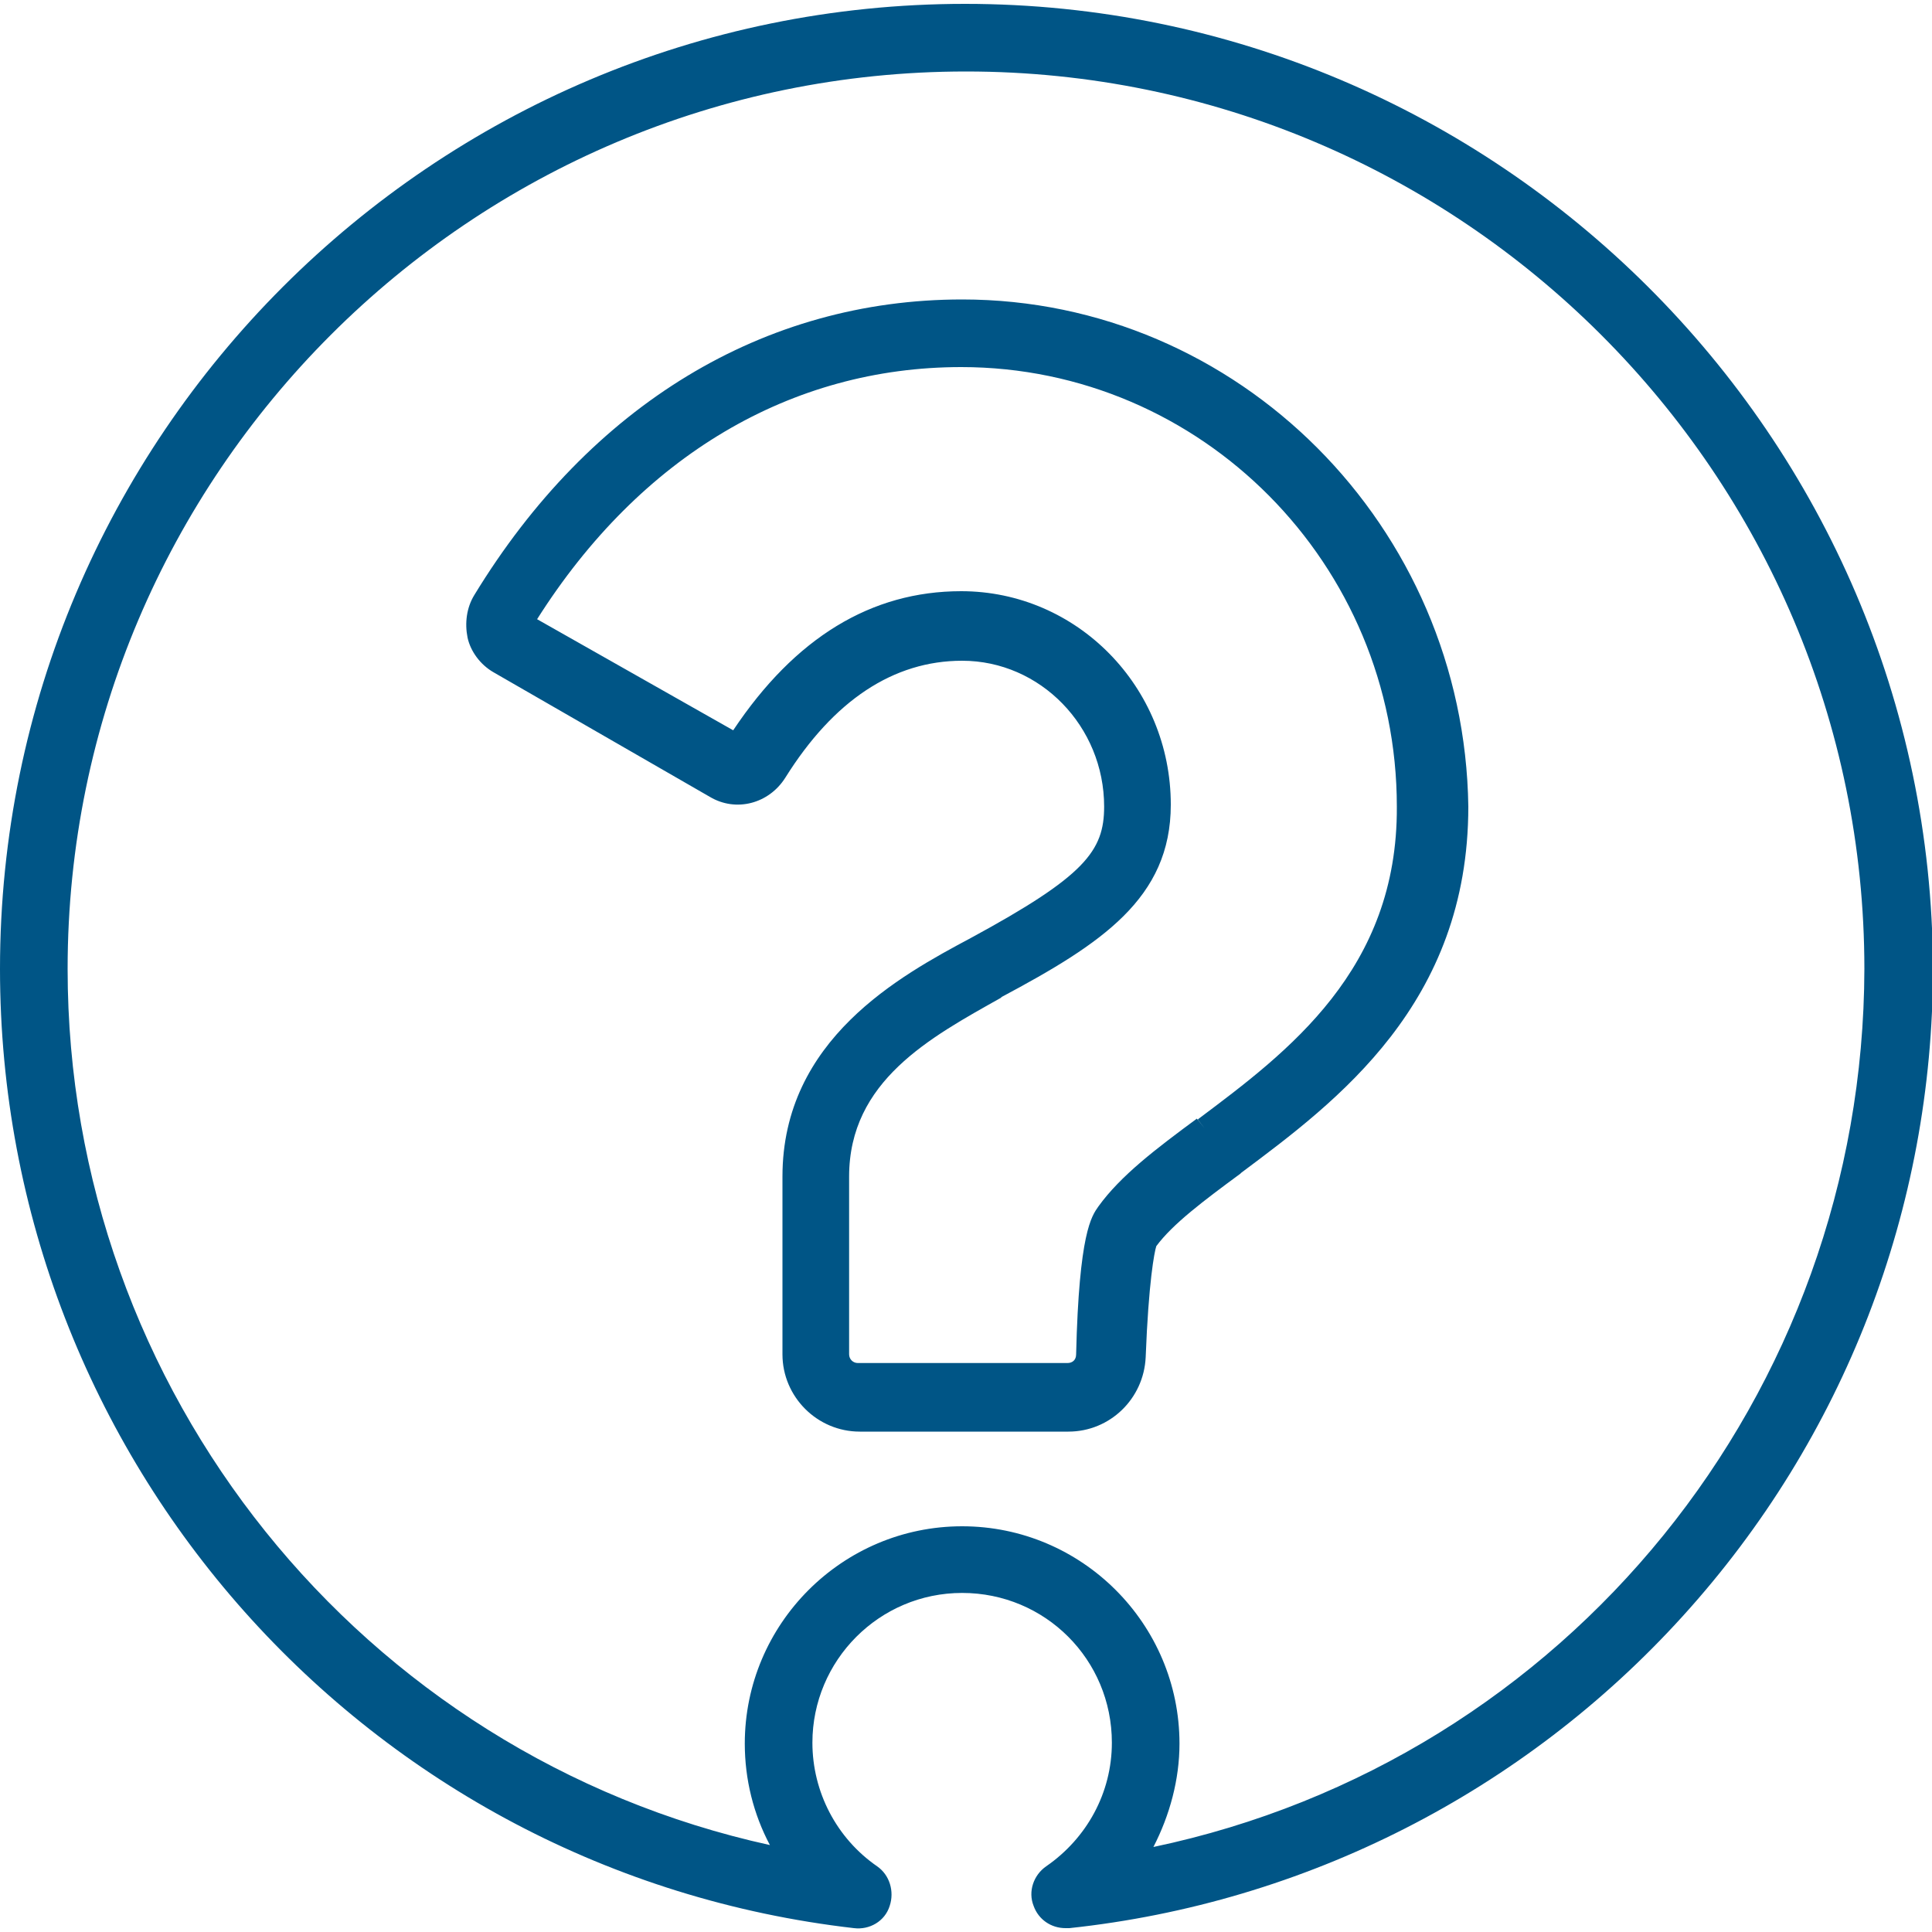
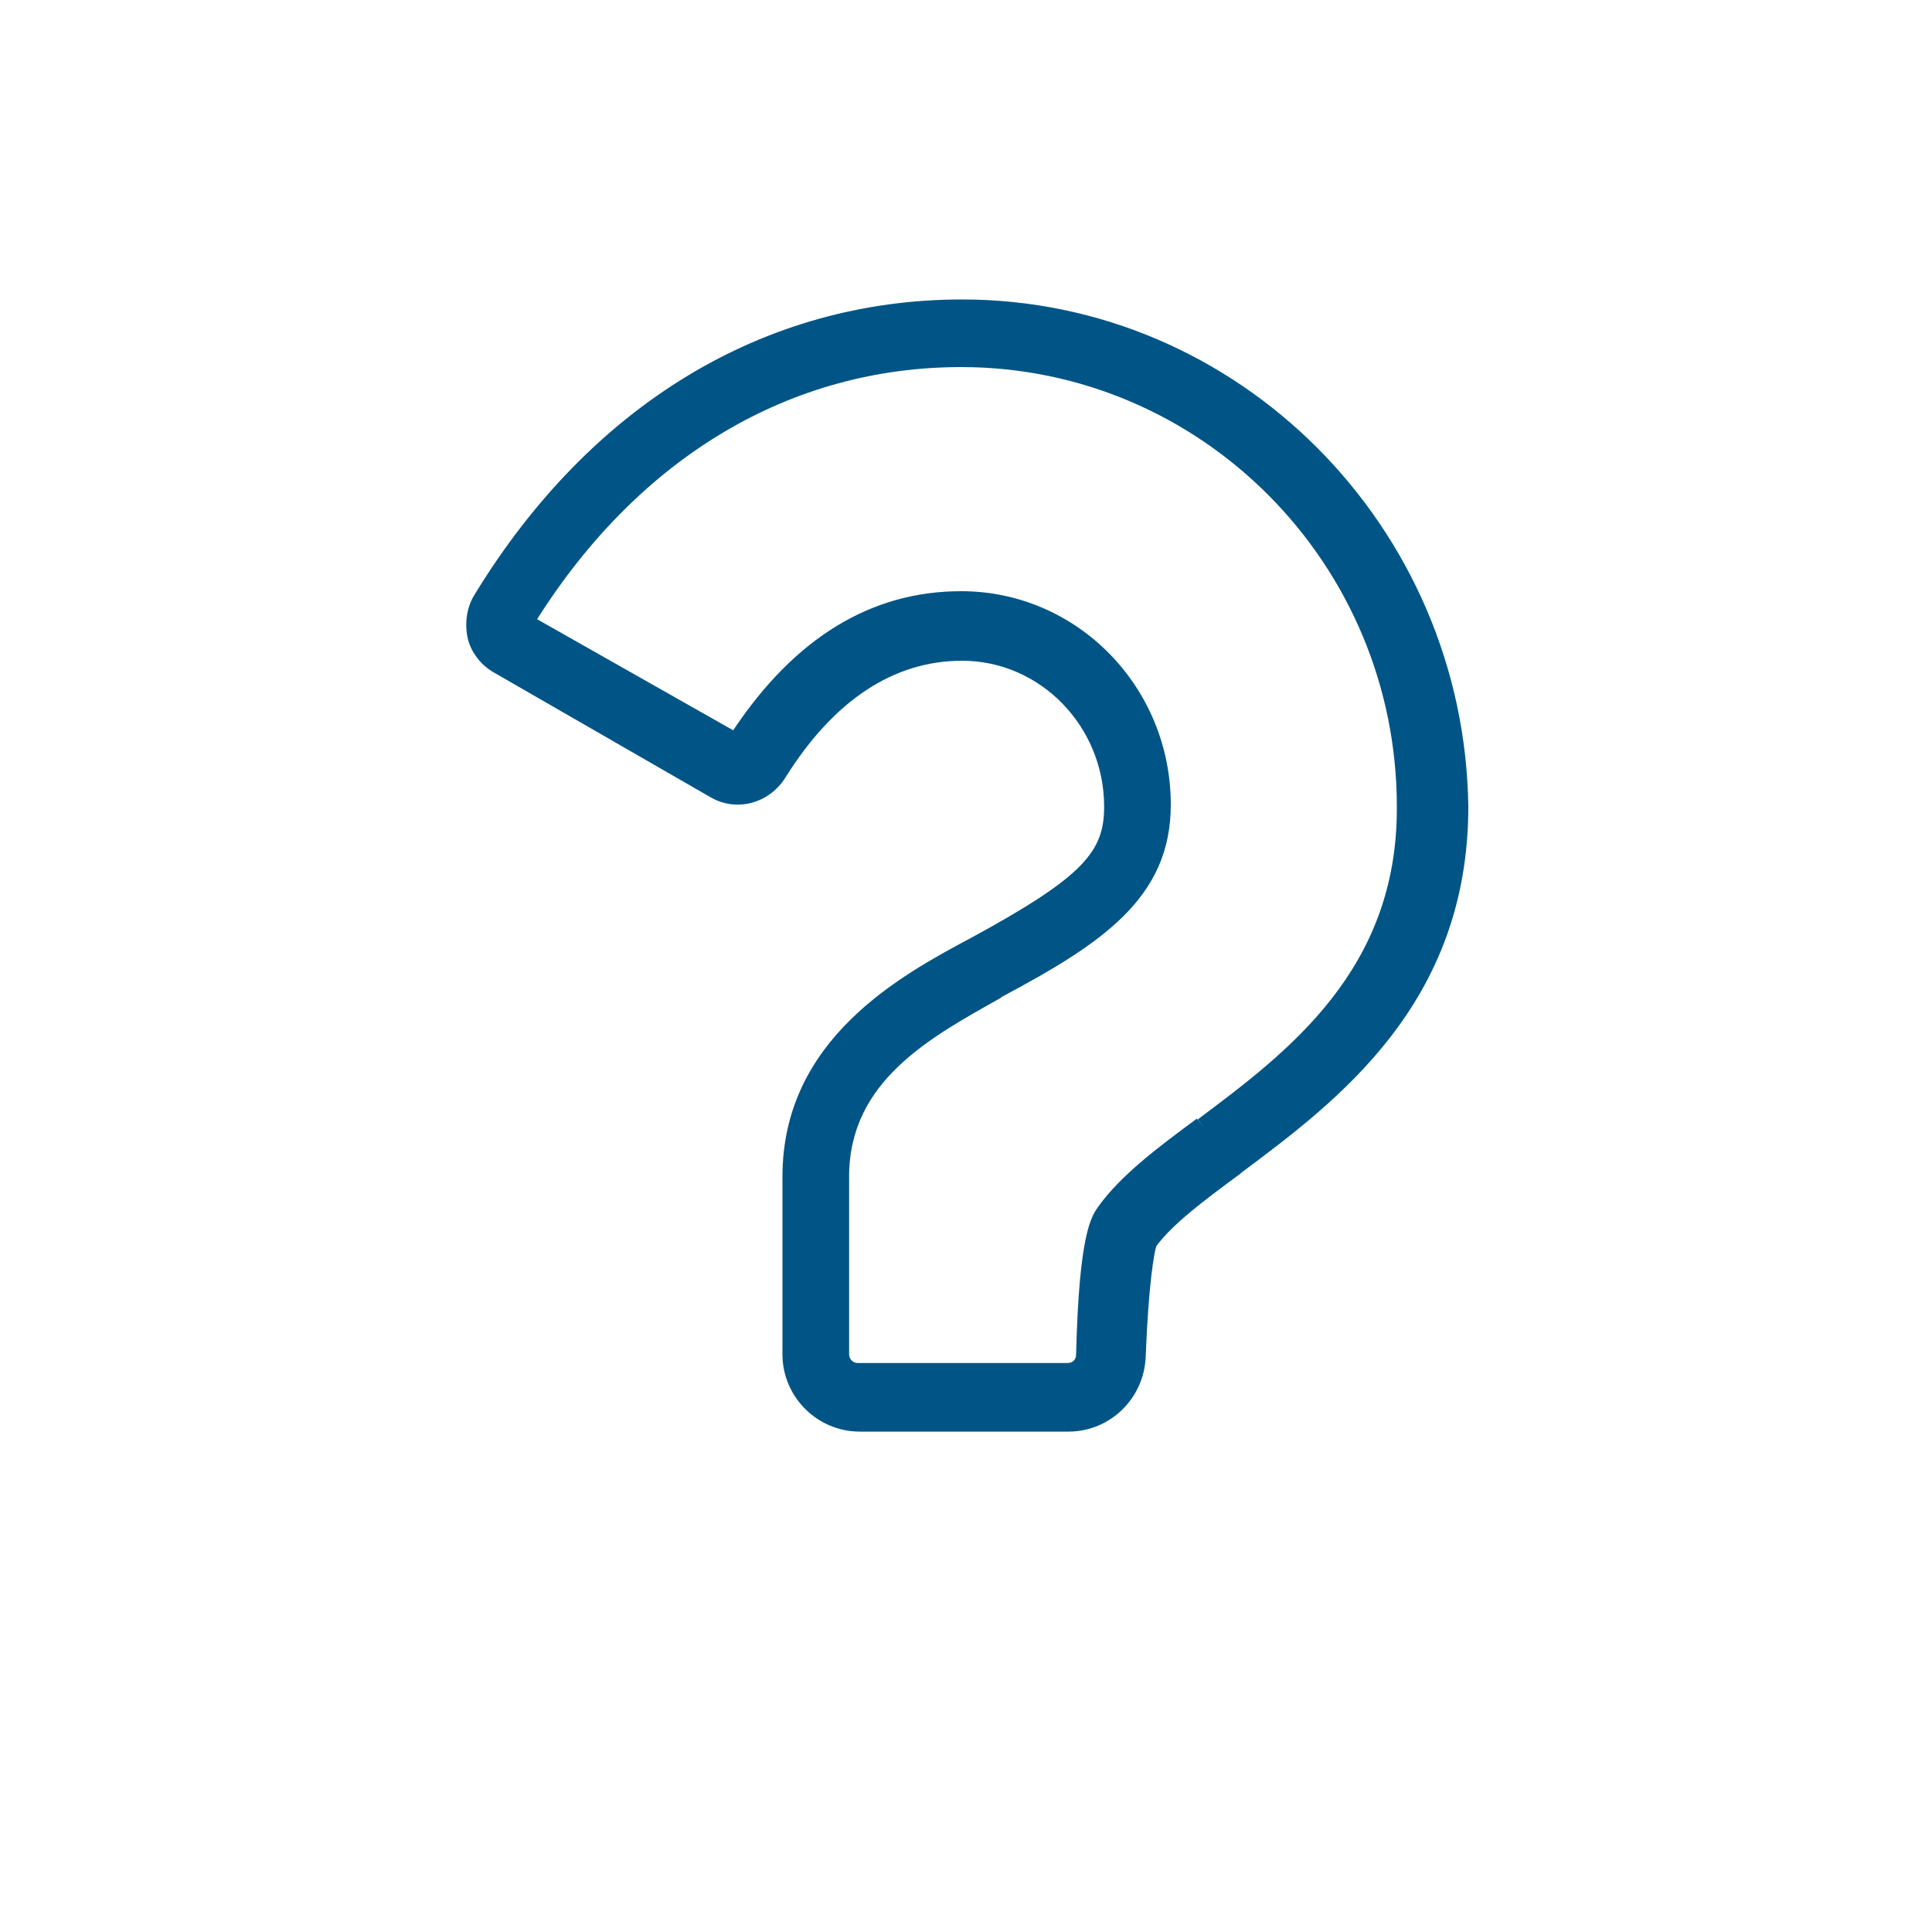
<svg xmlns="http://www.w3.org/2000/svg" version="1.1" id="Layer_1" x="0px" y="0px" viewBox="0 0 200 200" style="enable-background:new 0 0 200 200;" xml:space="preserve">
  <style type="text/css">
	.st0{fill:#005586;}
</style>
  <g>
-     <path class="st0" d="M99.9,0.4C44.8,0.4,0,45.2,0,100.3c0,50.8,38,93.5,88.4,99.3c1.6,0.2,3.2-0.7,3.7-2.3c0.5-1.5,0-3.2-1.3-4.1   c-4.2-2.9-6.7-7.7-6.7-12.8c0-8.5,6.9-15.5,15.5-15.5s15.5,6.9,15.5,15.5c0,5.2-2.6,9.9-6.8,12.8c-1.3,0.9-1.9,2.6-1.3,4.1   c0.5,1.4,1.8,2.3,3.3,2.3h0.3l0.1,0c24.4-2.6,47-14.1,63.5-32.3c16.7-18.4,25.9-42.2,25.9-67.1C199.9,45.2,155,0.4,99.9,0.4z    M122.1,180.5c0-12.4-10.1-22.5-22.5-22.5s-22.5,10.1-22.5,22.5c0,3.7,0.9,7.3,2.6,10.5C37.4,181.7,7,144,7,100.3   C7,49.1,48.7,7.4,100,7.4s93,41.7,93,92.9c-0.1,44.1-30.8,81.9-73.6,90.9C121.1,187.9,122.1,184.2,122.1,180.5z" />
    <path class="st0" d="M99.6,31c-20.5,0-38.5,10.9-50.5,30.6c-0.8,1.3-1,2.9-0.7,4.4c0.3,1.4,1.3,2.8,2.7,3.6l22.4,12.9   c2.7,1.6,6.1,0.7,7.8-2c5-8,11.2-12.1,18.3-12.1c8.1,0,14.7,6.8,14.7,15.1c0,4.6-2,7.2-13.8,13.6c-7.3,3.9-19.5,10.5-19.5,24.7   v18.4c0,4.4,3.6,8,8,8h21.6c4.3,0,7.8-3.4,8-7.7c0.3-7.8,0.9-10.9,1.1-11.5c1.7-2.3,4.9-4.7,8.7-7.5l0.1-0.1   c9.9-7.4,23.5-17.5,23.5-37.9C151.6,54.5,128.2,31,99.6,31z M124.7,116.8l-0.8-1c-4.2,3.1-7.9,5.9-10.2,9.1c-0.7,1-2,2.7-2.3,15.3   c0,0.6-0.4,0.9-0.9,0.9H88.8c-0.5,0-0.9-0.4-0.9-0.9v-18.4c0-9.9,8.4-14.4,15.7-18.5l0.1-0.1c10.3-5.5,17.5-10.2,17.5-19.9   c0-12.2-9.7-22.1-21.7-22.1c-9.3,0-17.2,4.8-23.6,14.4L55.6,64.1c10.7-16.9,26.3-26.1,43.9-26.1c24.9,0,45.1,20.4,45.1,45.5   c0.1,16.9-11.3,25.4-20.5,32.3l-0.1,0.1L124.7,116.8z" />
  </g>
</svg>